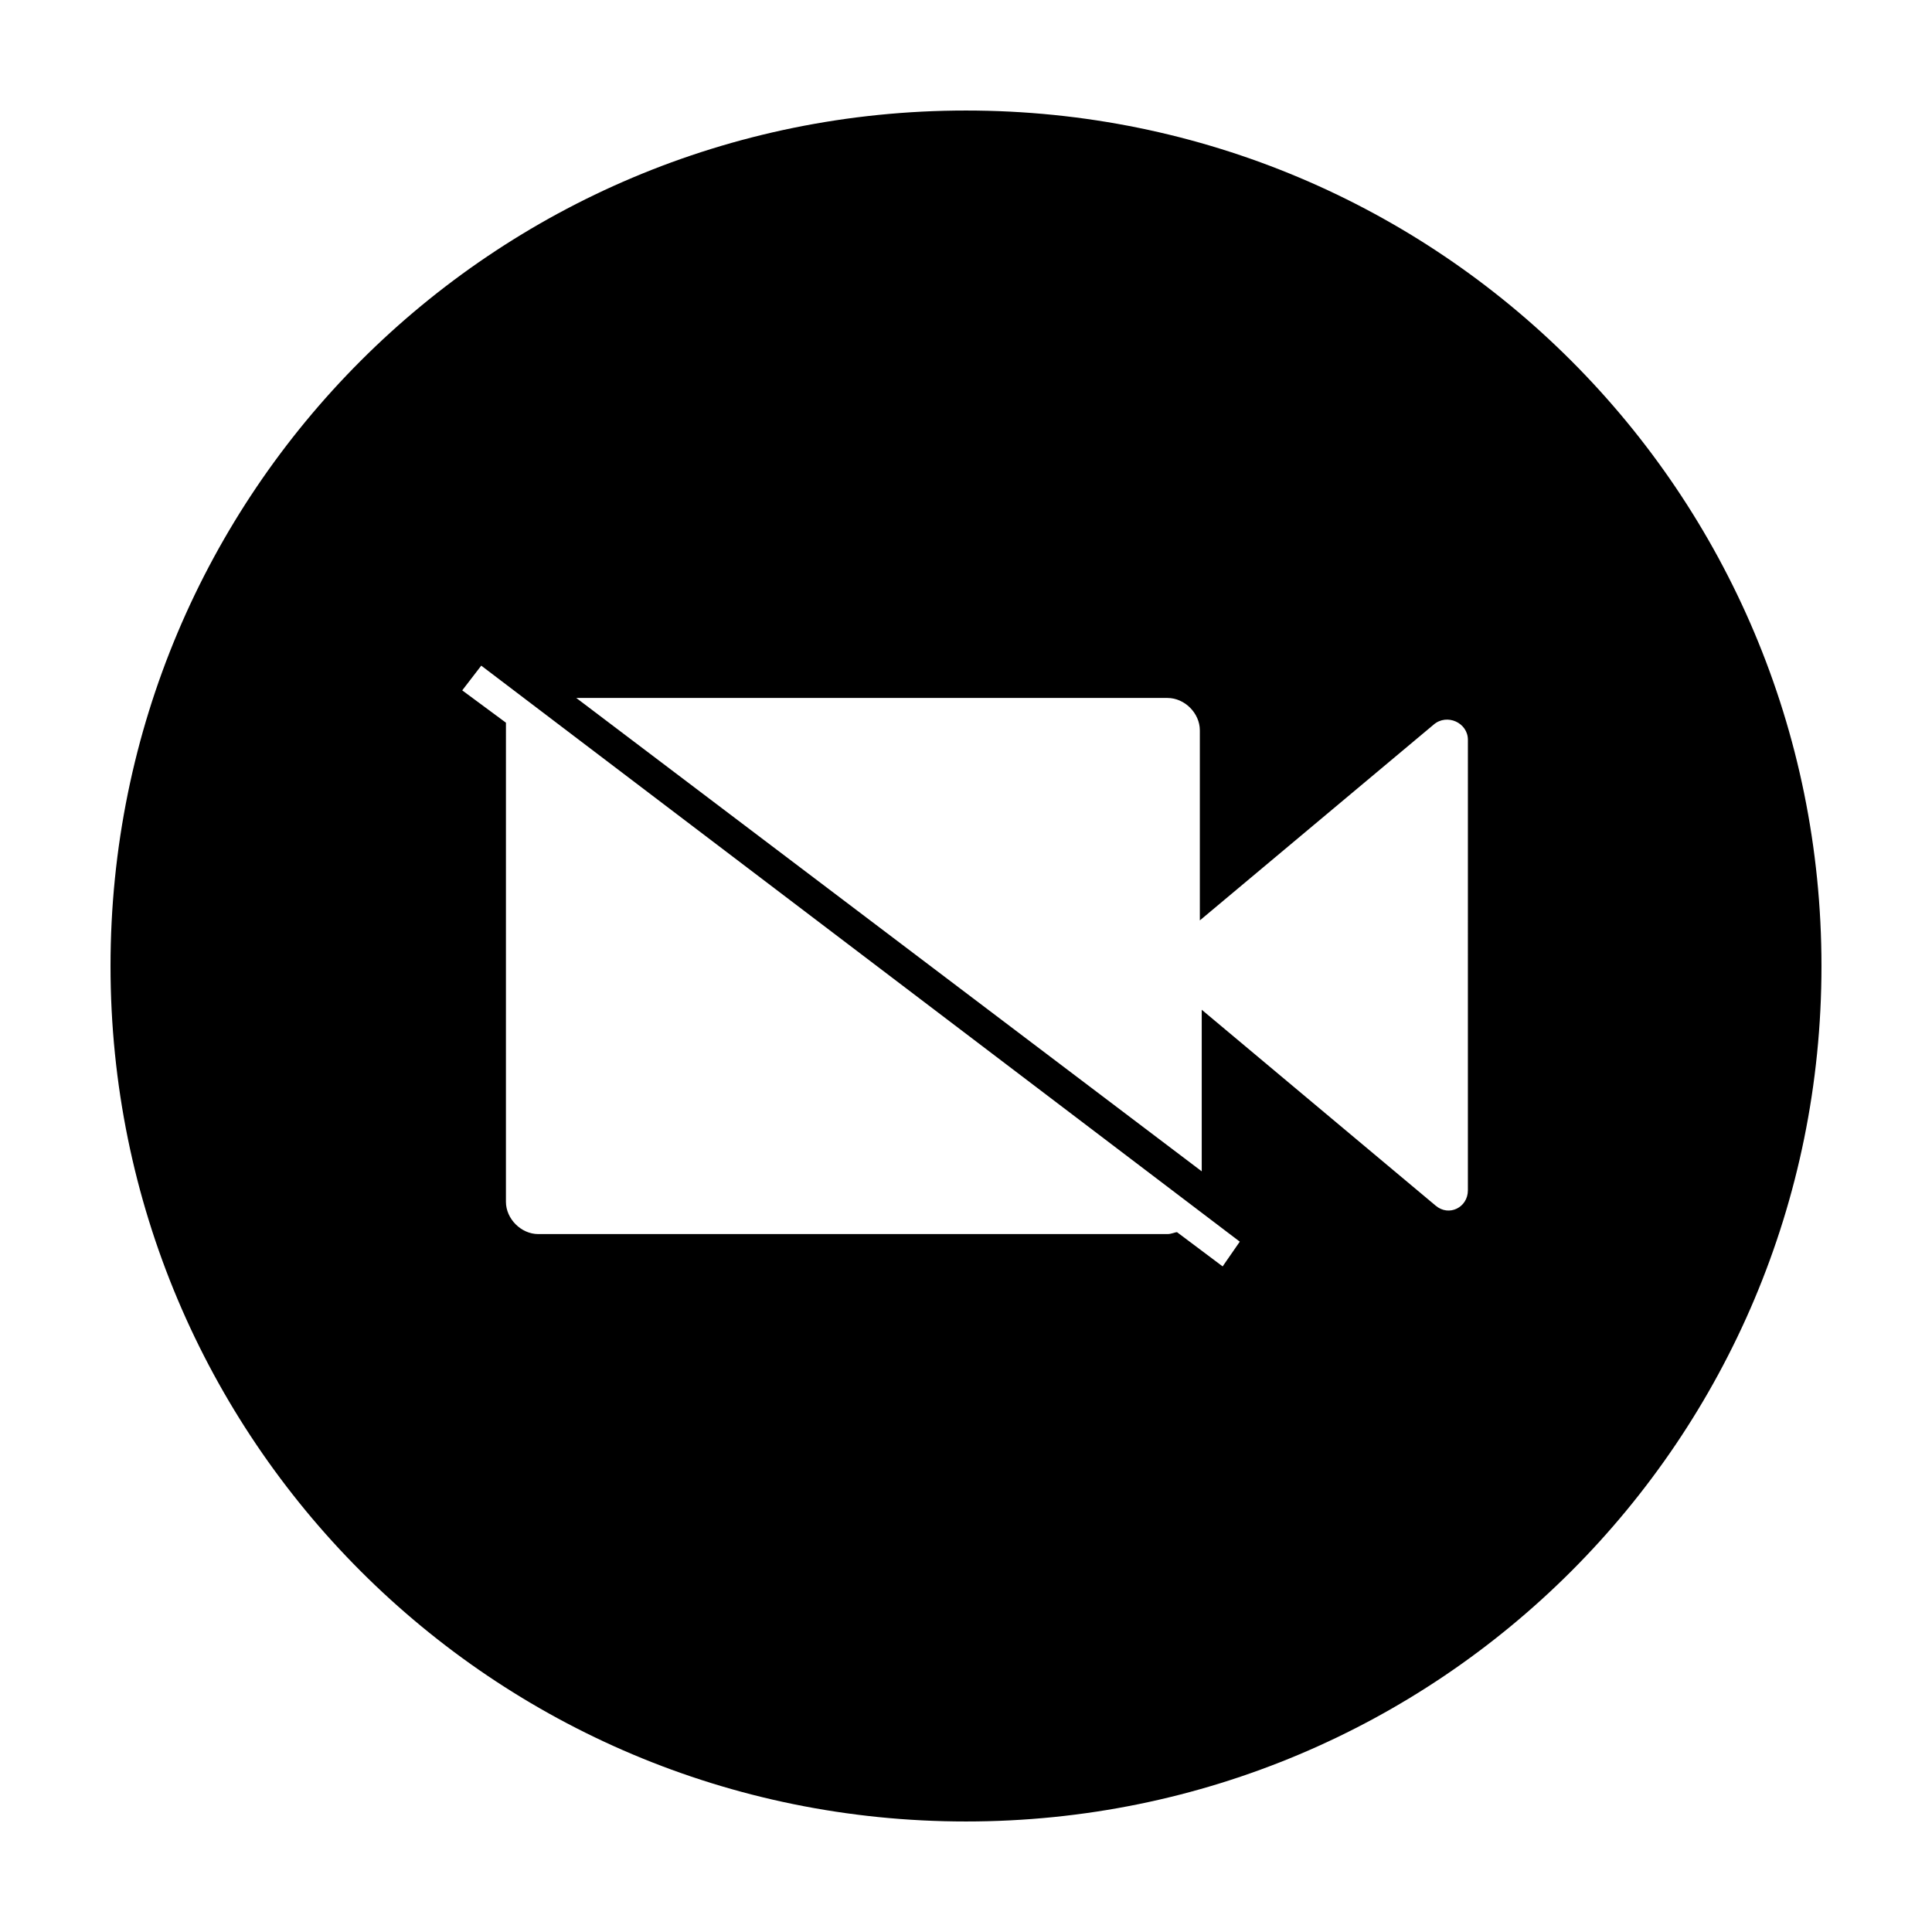
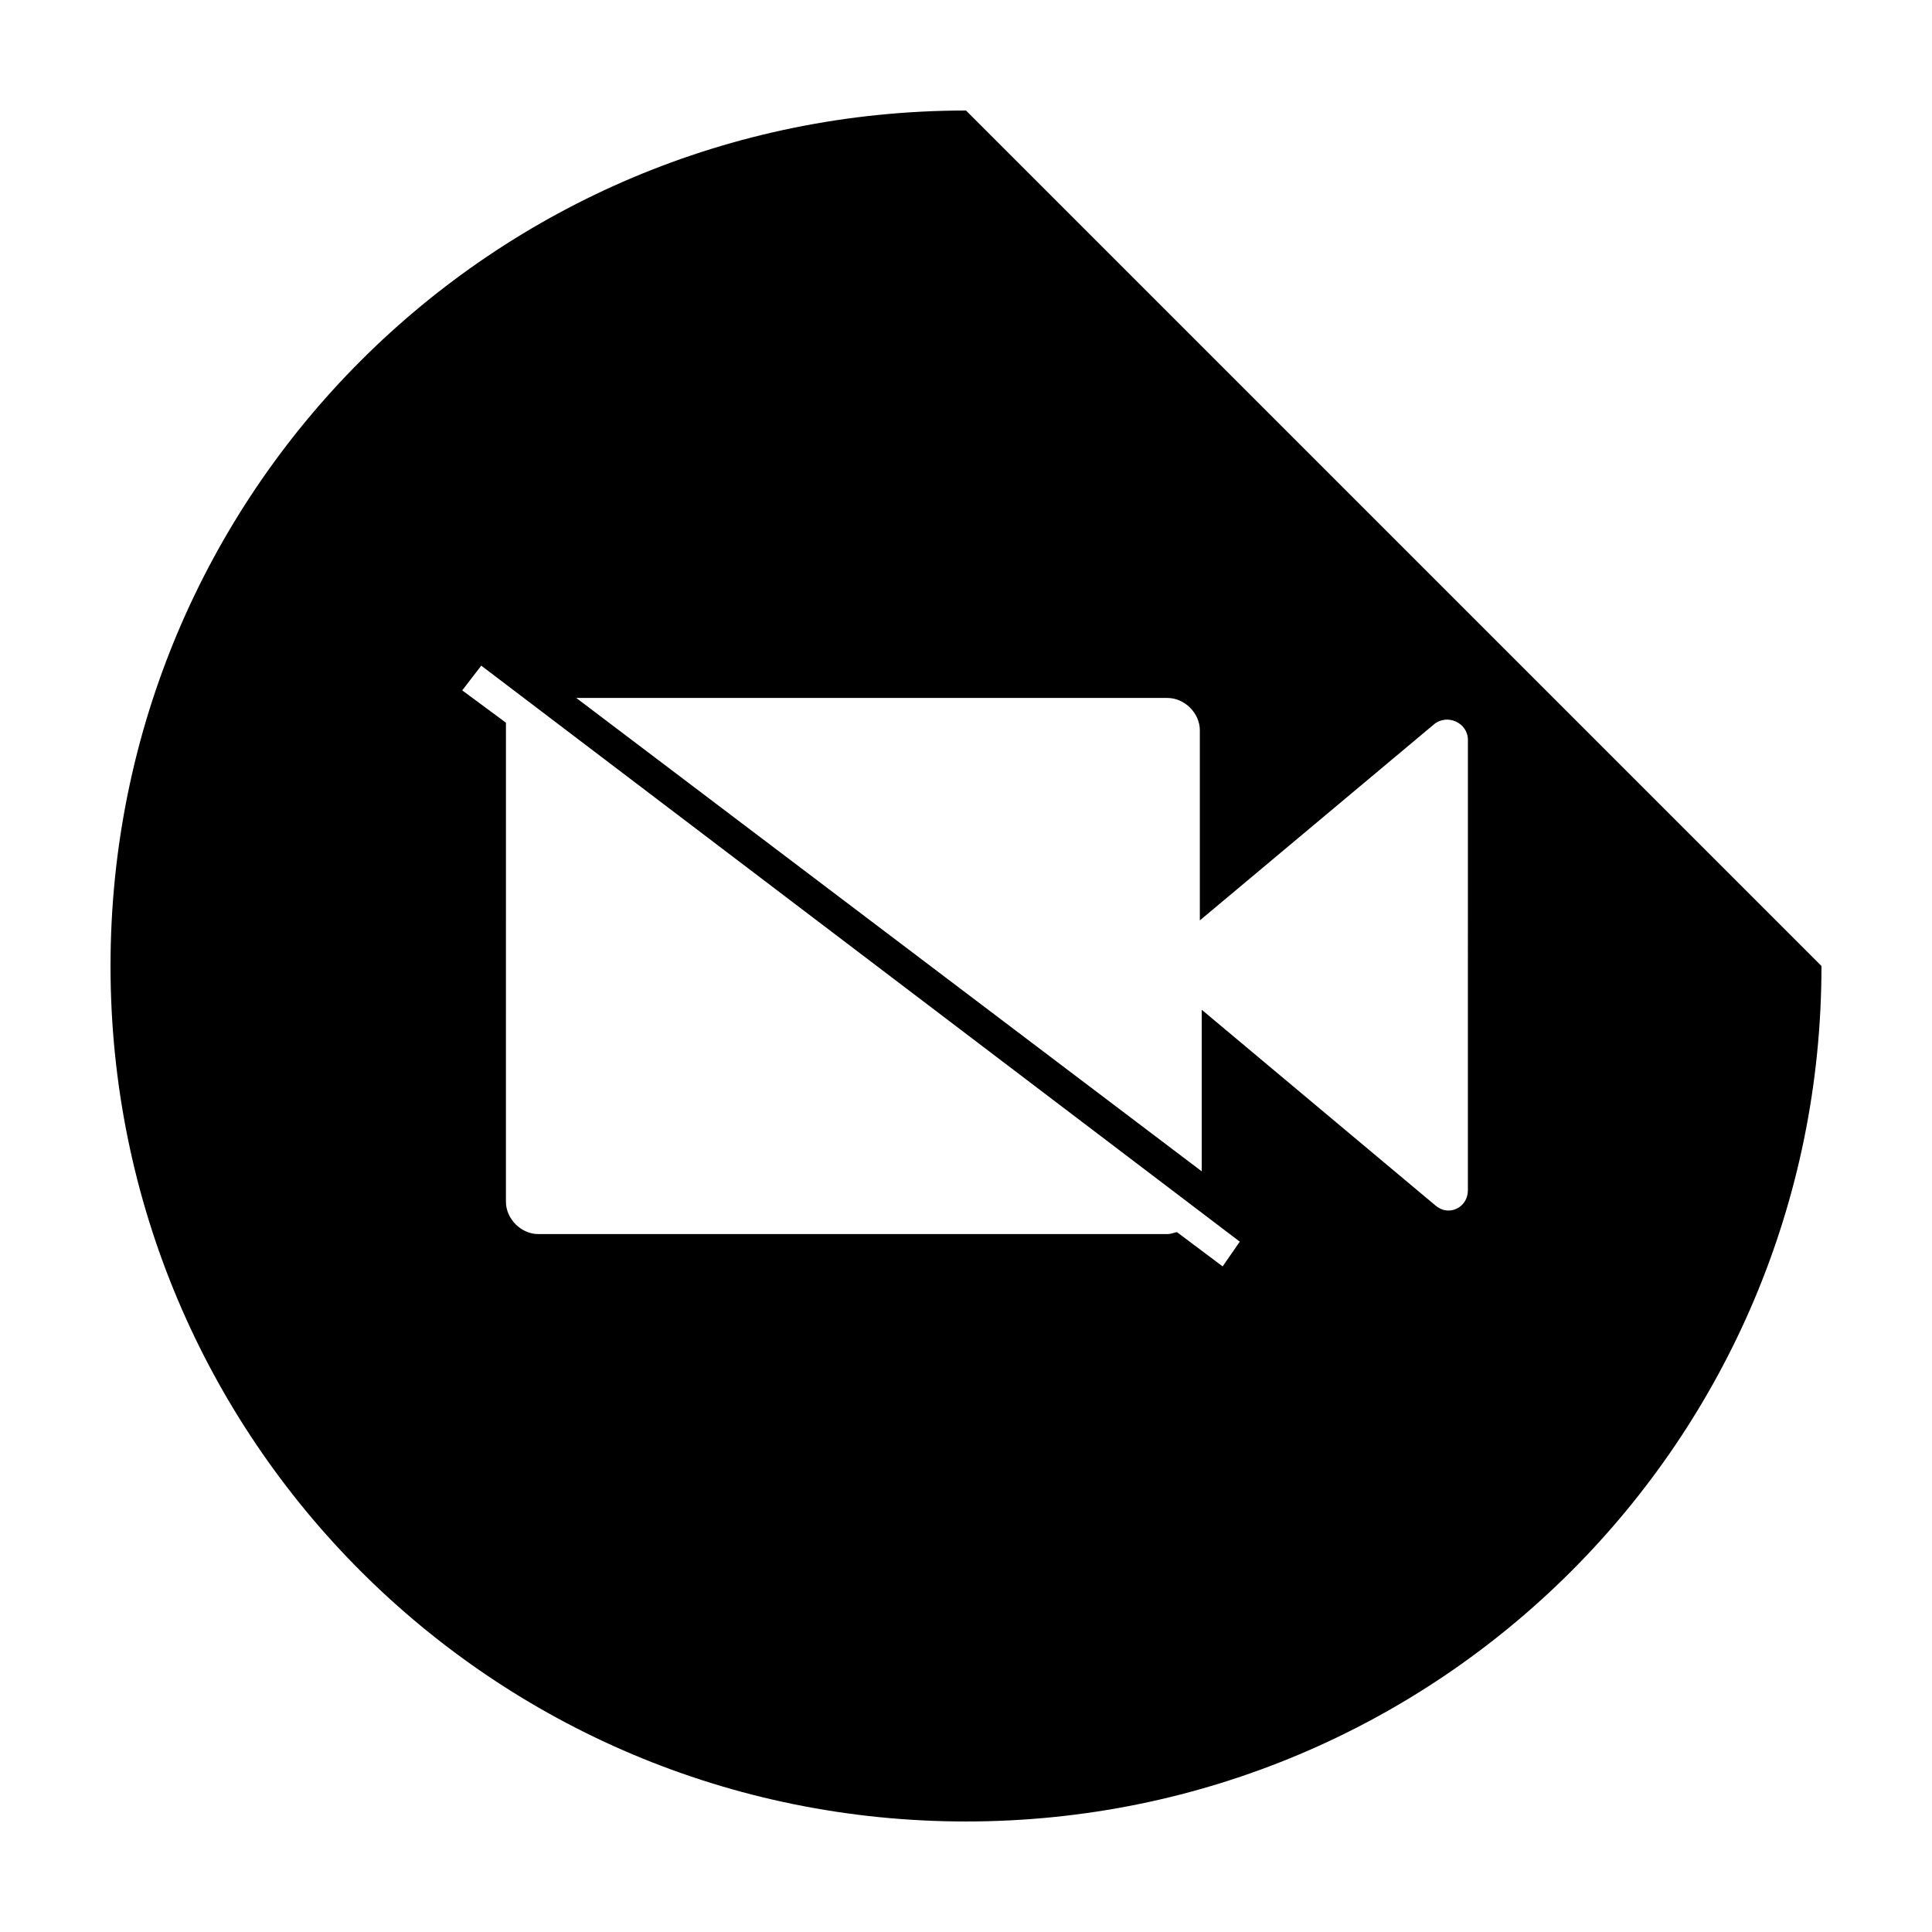
<svg xmlns="http://www.w3.org/2000/svg" fill="#000000" width="800px" height="800px" version="1.1" viewBox="144 144 512 512">
-   <path d="m400 173.29c-125.45 0-226.71 101.27-226.71 226.71s101.27 226.71 226.71 226.71 226.71-101.27 226.71-226.71c-0.004-125.45-101.27-226.71-226.71-226.71zm68.012 306.32-12.09-9.07c-0.504 0-1.512 0.504-2.519 0.504h-166.76c-4.535 0-8.566-4.031-8.566-8.566l0.004-124.94v-2.016l-11.586-8.566 5.039-6.551 201.02 152.65zm64.992-20.152c0 4.535-5.039 7.055-8.566 4.031l-61.965-51.895v42.824l-165.75-125.45h156.68c4.535 0 8.566 4.031 8.566 8.566v50.383l61.969-51.891c3.527-3.023 9.07-0.504 9.07 4.031z" />
+   <path d="m400 173.29c-125.45 0-226.71 101.27-226.71 226.71s101.27 226.71 226.71 226.71 226.71-101.27 226.71-226.71zm68.012 306.32-12.09-9.07c-0.504 0-1.512 0.504-2.519 0.504h-166.76c-4.535 0-8.566-4.031-8.566-8.566l0.004-124.94v-2.016l-11.586-8.566 5.039-6.551 201.02 152.65zm64.992-20.152c0 4.535-5.039 7.055-8.566 4.031l-61.965-51.895v42.824l-165.75-125.45h156.68c4.535 0 8.566 4.031 8.566 8.566v50.383l61.969-51.891c3.527-3.023 9.07-0.504 9.07 4.031z" />
</svg>